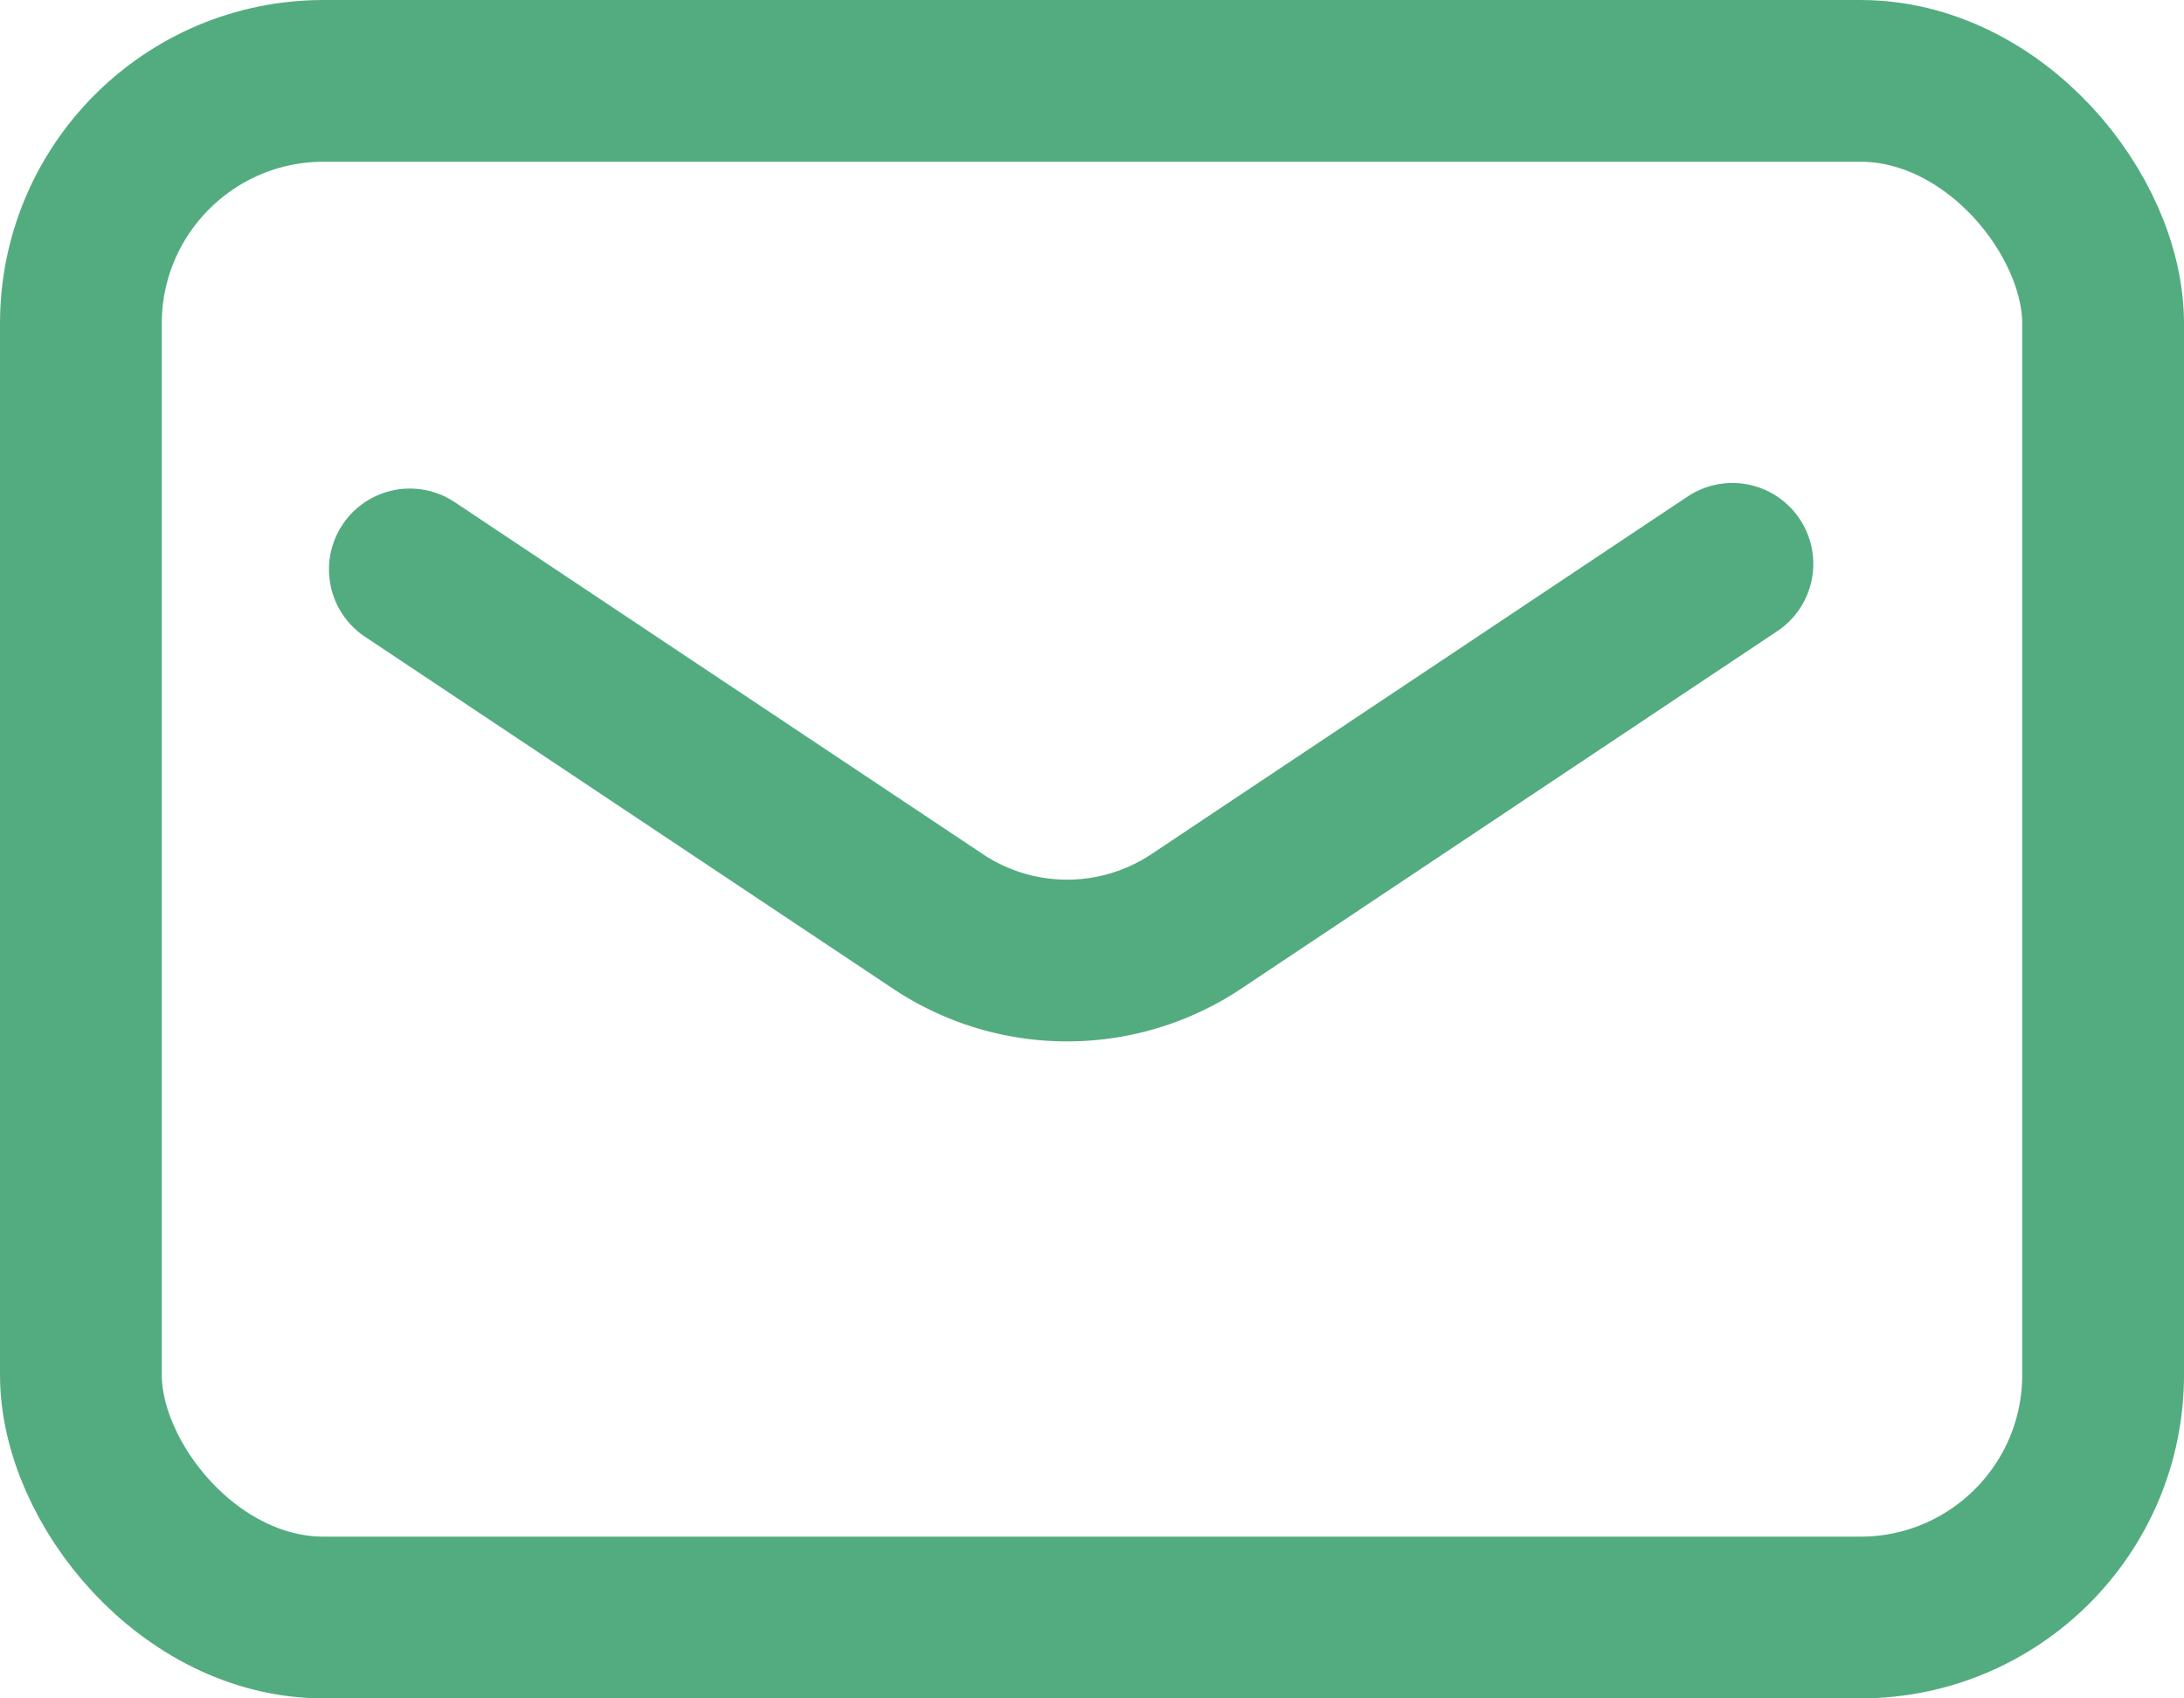
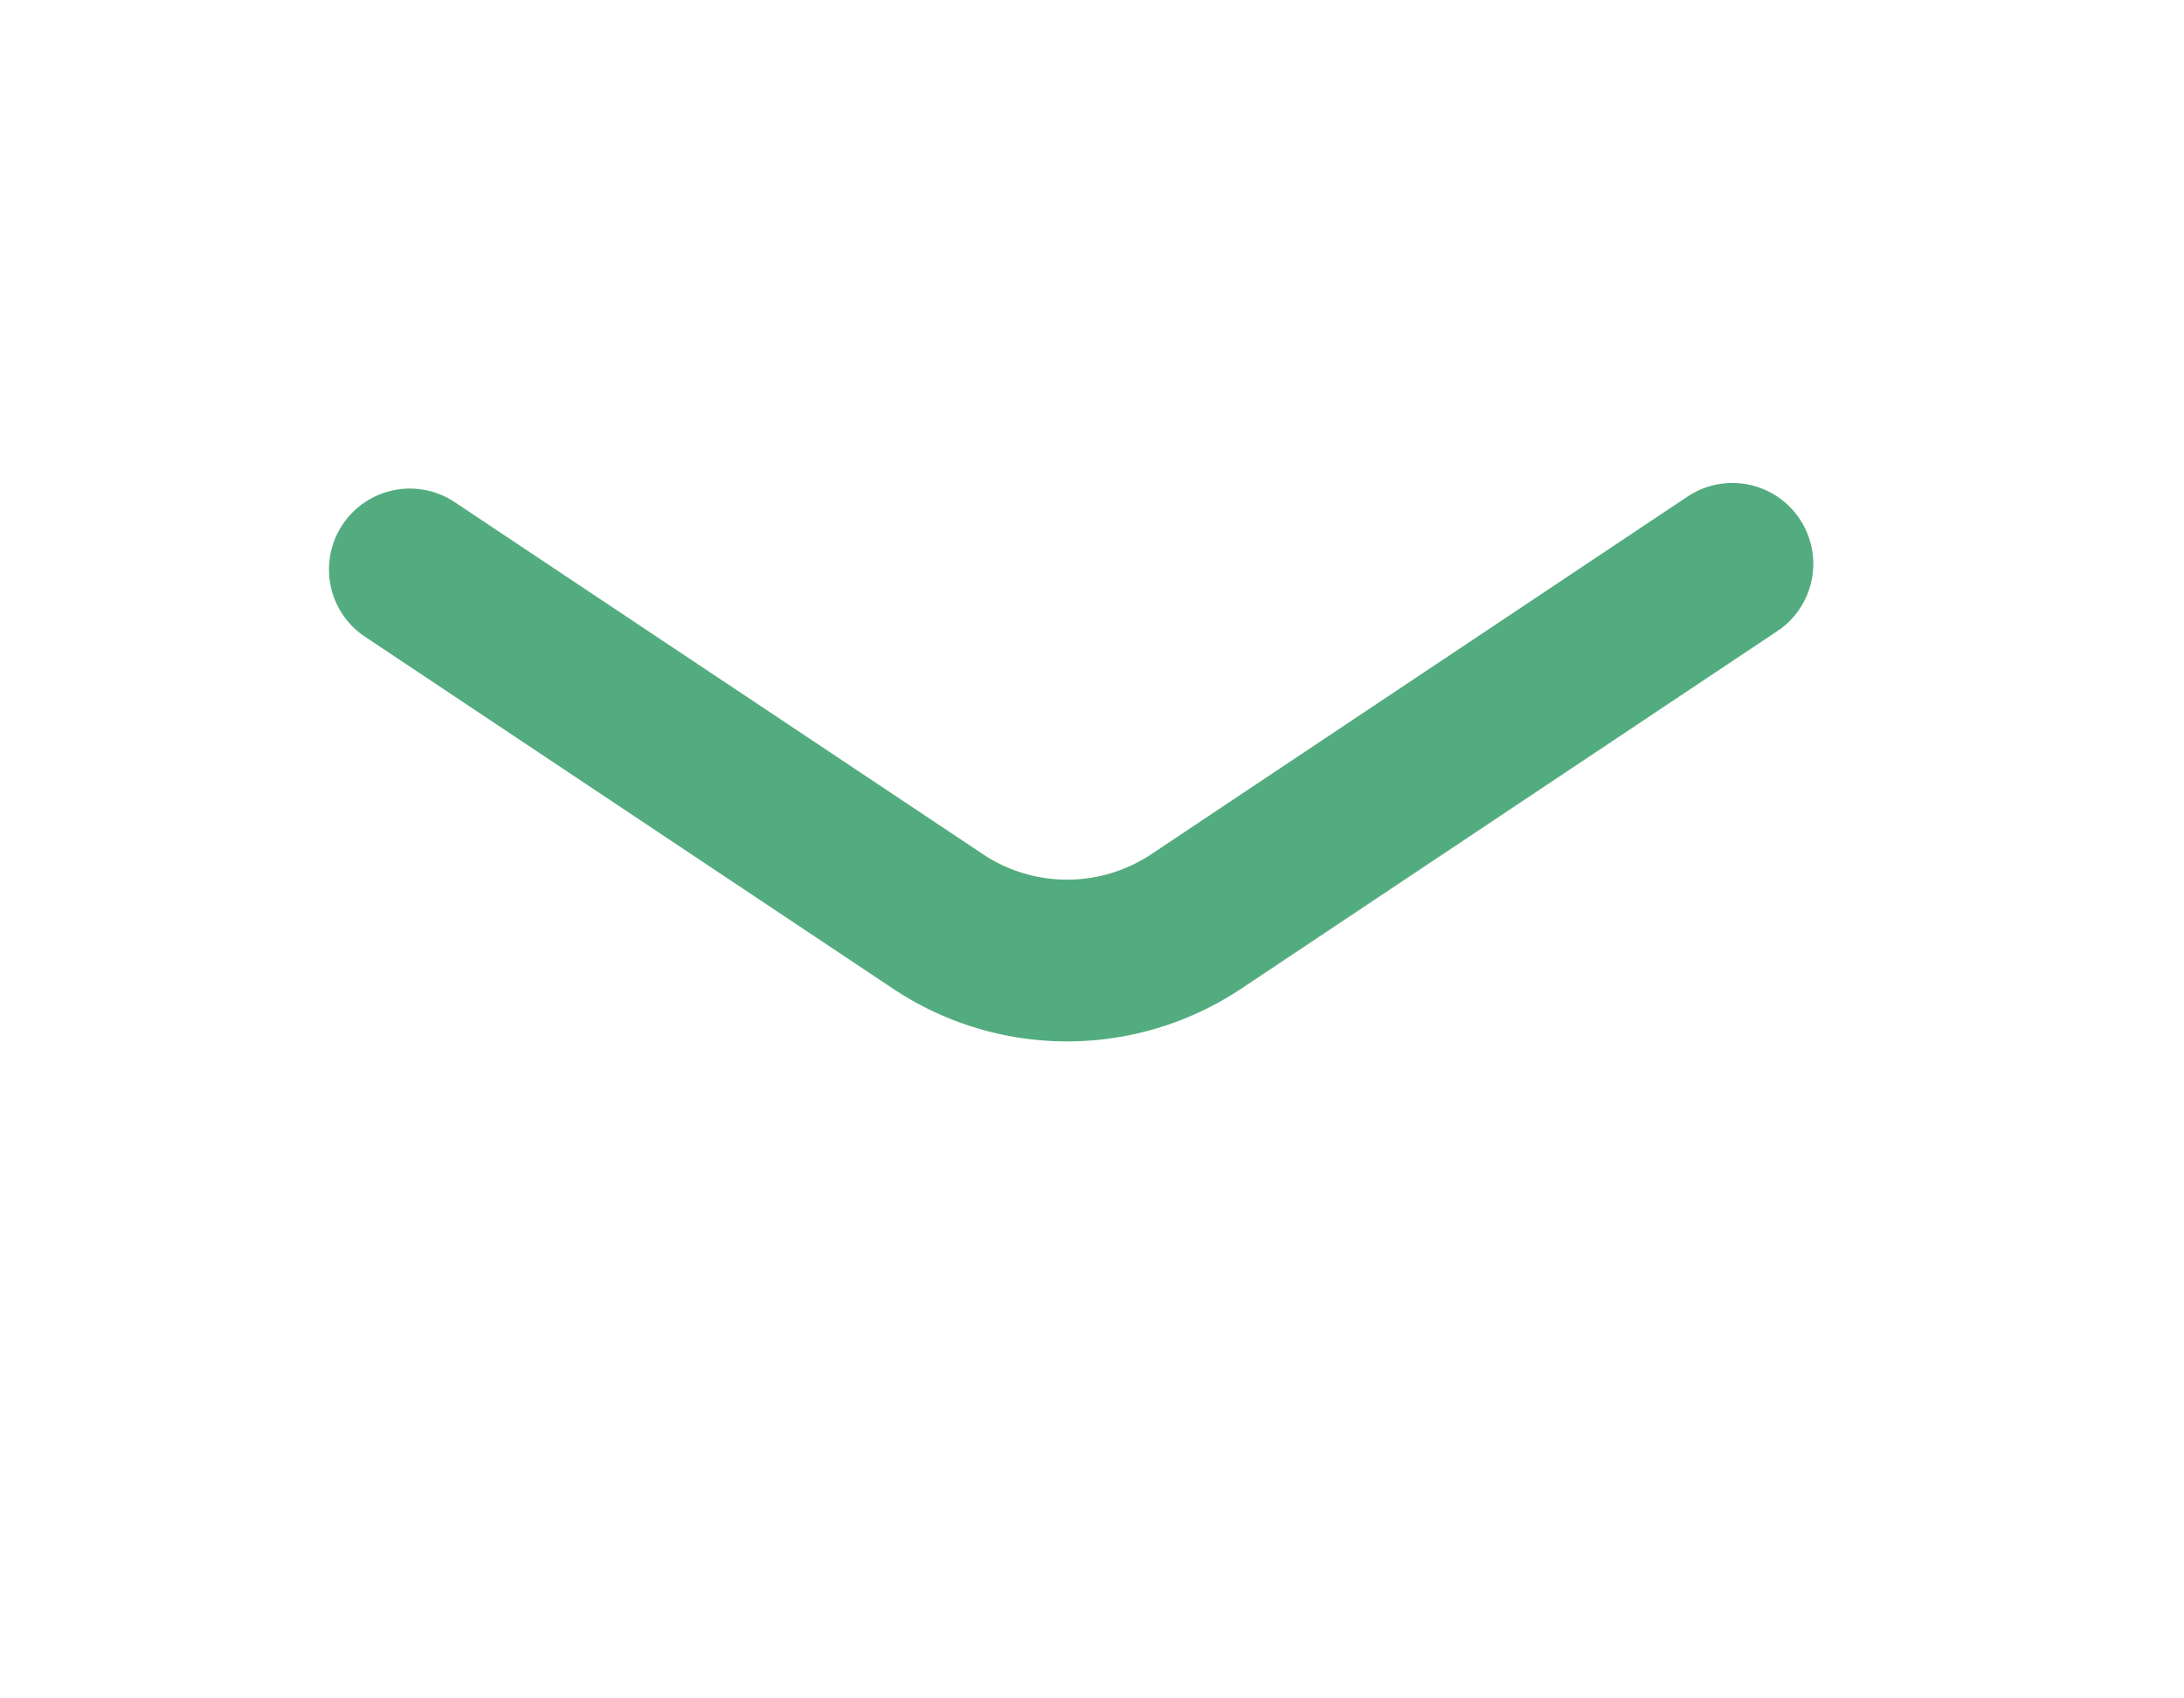
<svg xmlns="http://www.w3.org/2000/svg" width="27" height="21" viewBox="0 0 27 21">
  <g id="グループ_9888" data-name="グループ 9888" transform="translate(-5.15 -9.898)">
-     <rect id="長方形_577" data-name="長方形 577" width="25" height="19" rx="3" transform="translate(6.15 10.898)" fill="none" stroke="#53ac7f" stroke-linecap="round" stroke-linejoin="round" stroke-width="2" />
    <path id="パス_22258" data-name="パス 22258" d="M12.15,20.069l6.521,4.347a2.879,2.879,0,0,0,3.209,0L28.5,20" transform="translate(-1.933 -3.13)" fill="none" stroke="#53ac7f" stroke-linecap="round" stroke-linejoin="round" stroke-width="2" />
  </g>
</svg>